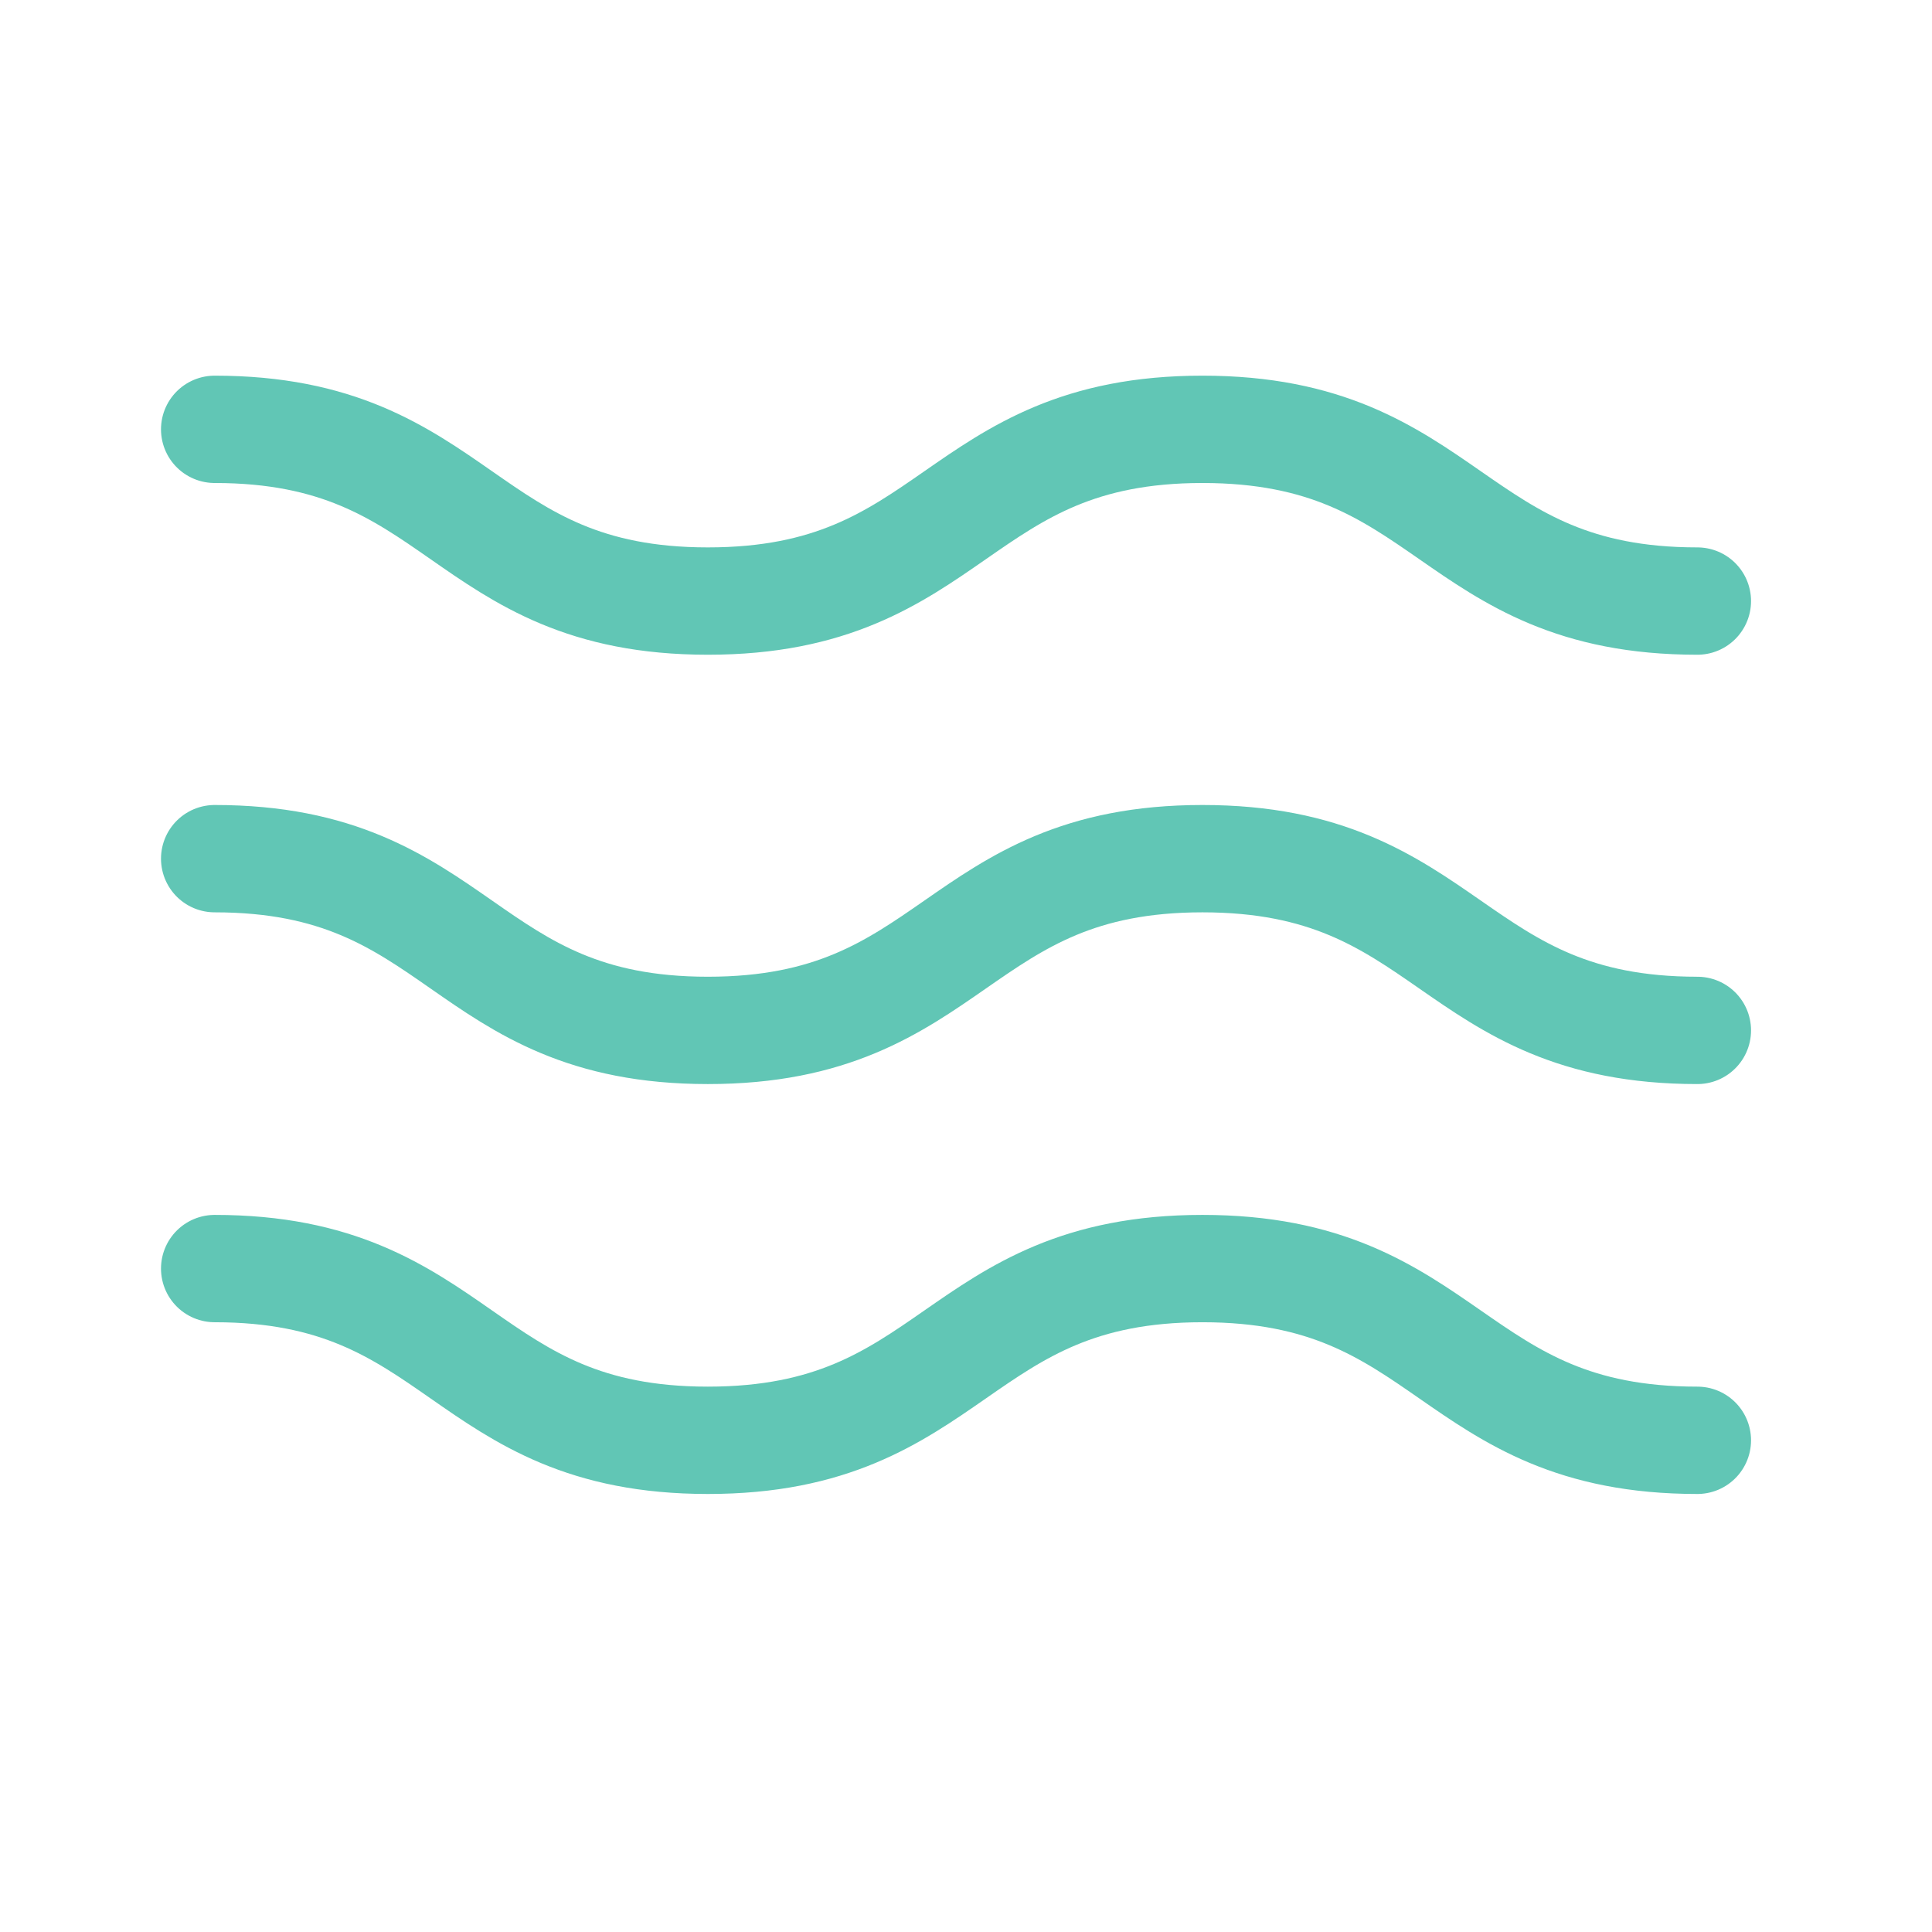
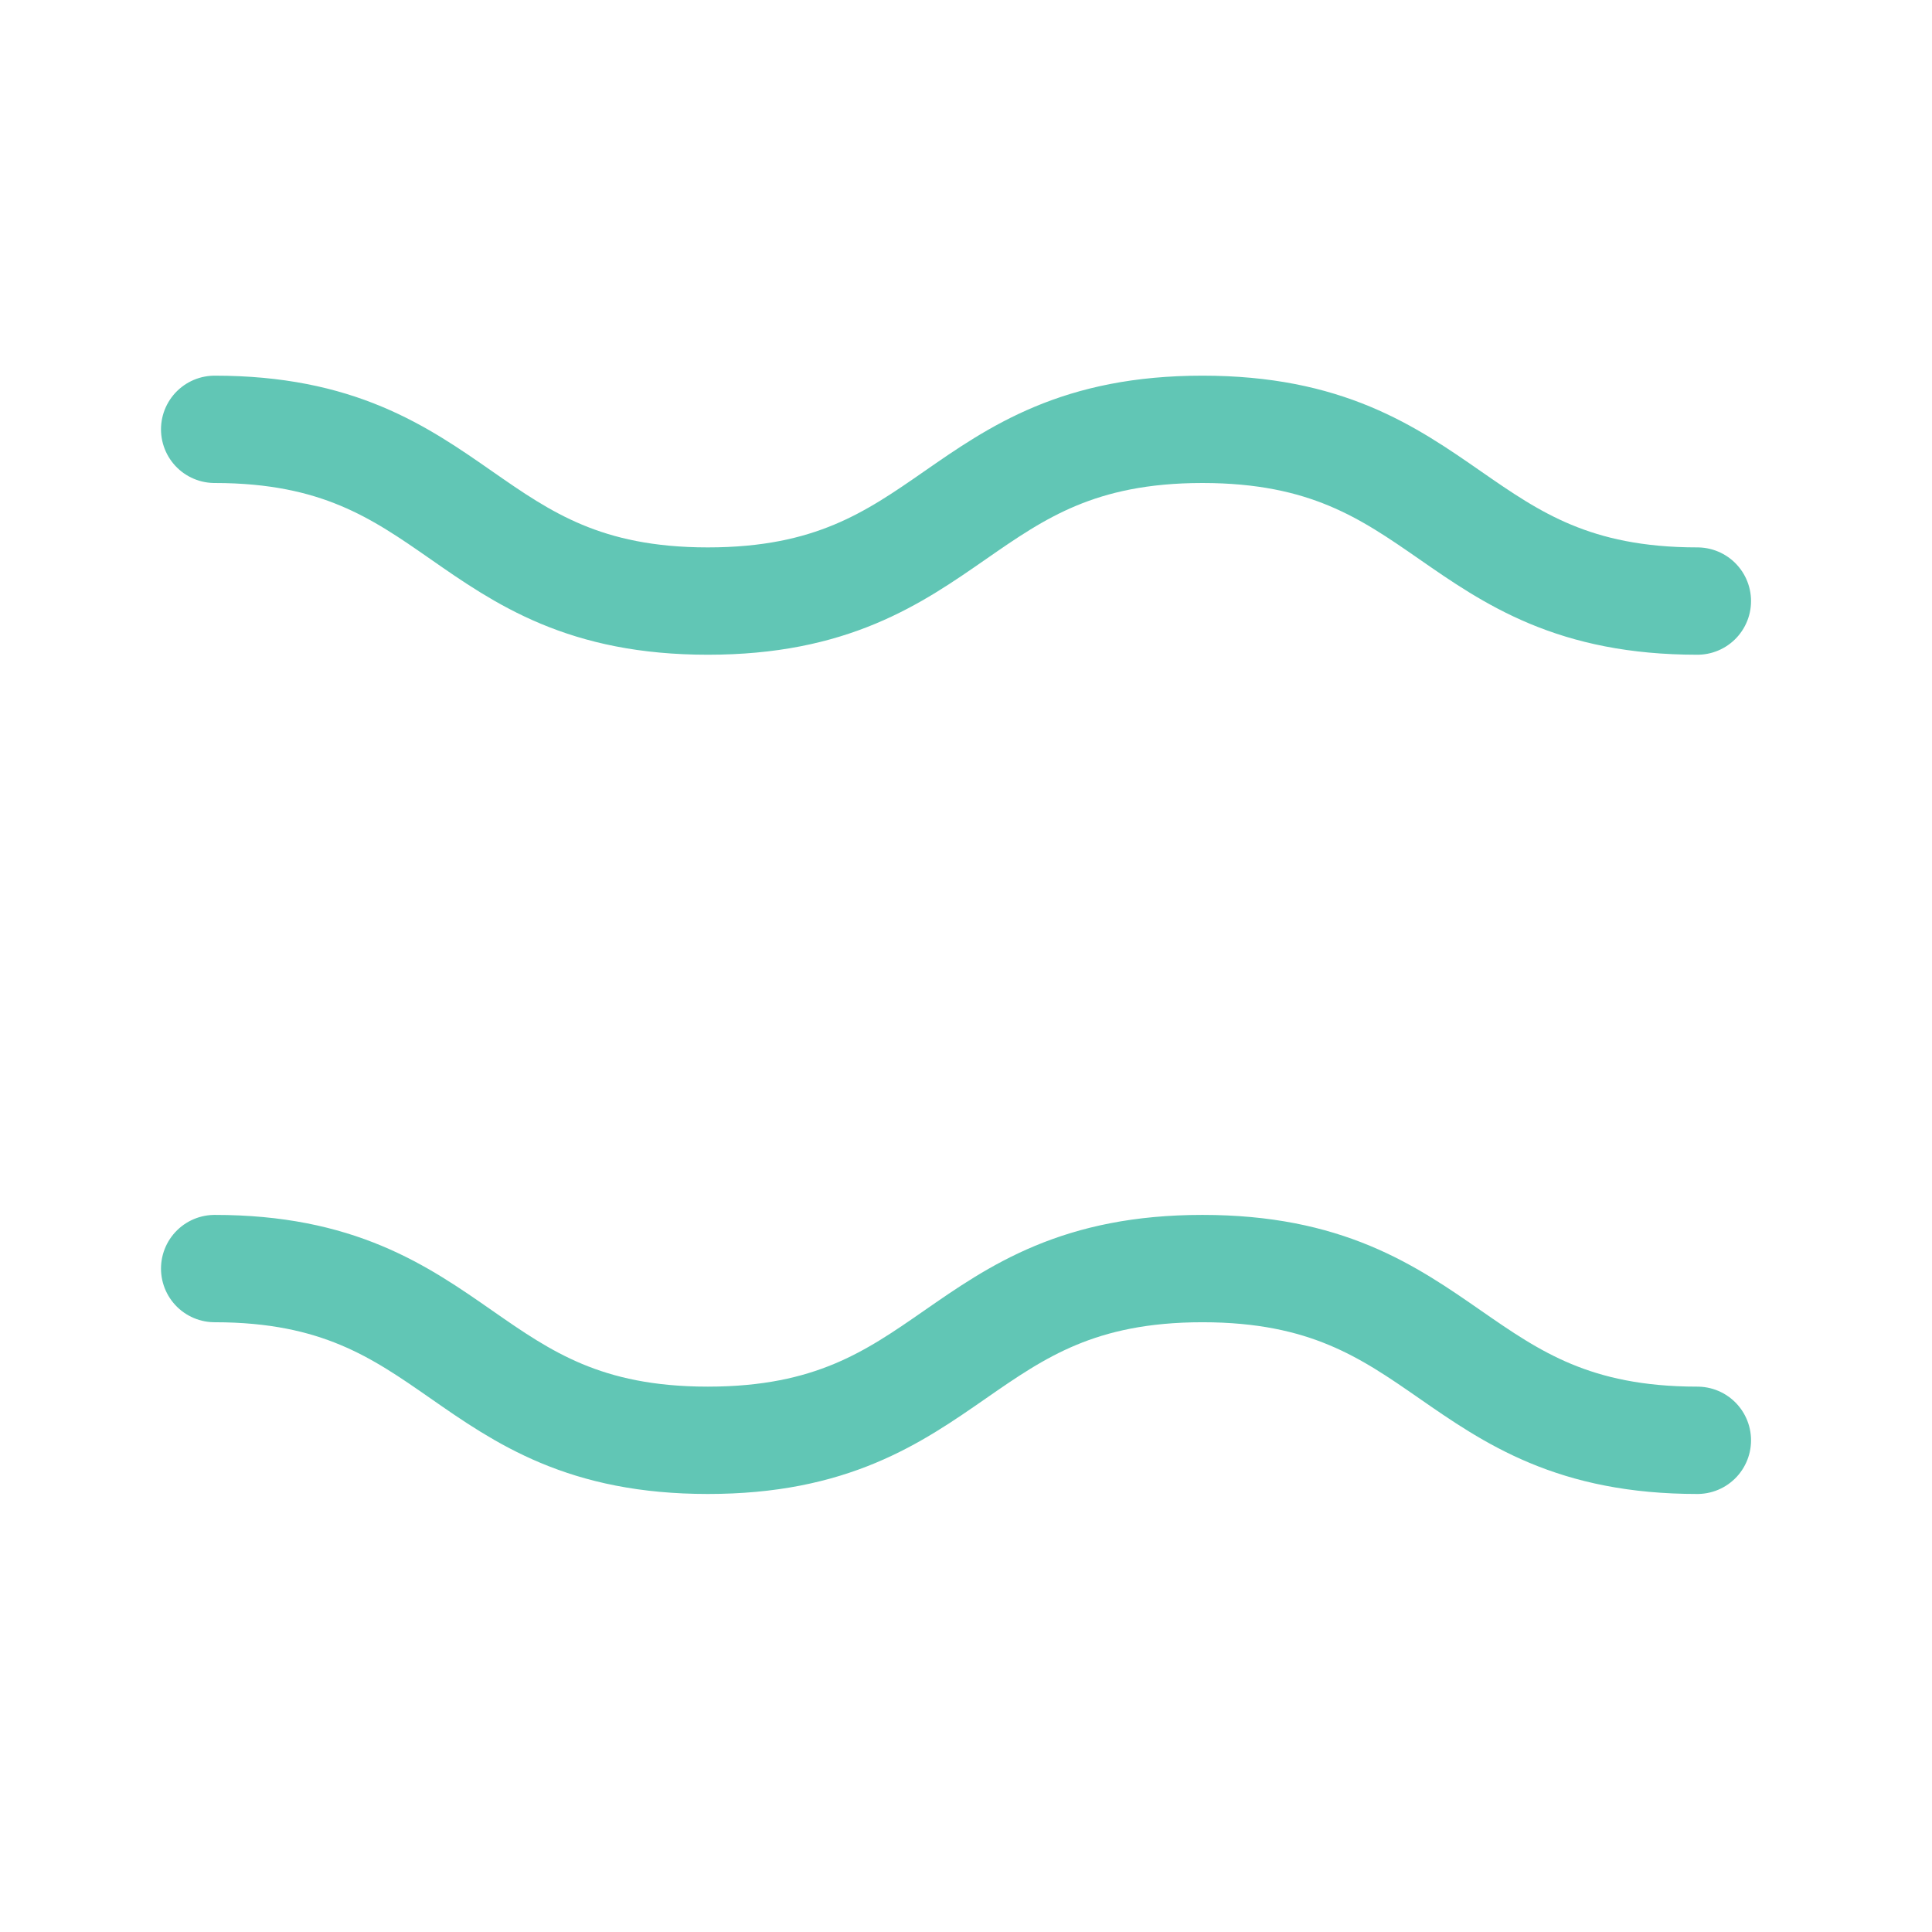
<svg xmlns="http://www.w3.org/2000/svg" width="18" height="18" viewBox="0 0 18 18" fill="none">
-   <path d="M2 8C4.298 8 4.298 9.6 6.595 9.6C8.899 9.6 8.899 8 11.203 8C13.51 8 13.51 9.6 15.814 9.6" stroke="#61C6B5" stroke-linecap="round" />
  <path d="M2 4C4.298 4 4.298 5.6 6.595 5.6C8.899 5.6 8.899 4 11.203 4C13.51 4 13.51 5.6 15.814 5.6" stroke="#61C6B5" stroke-linecap="round" />
  <path d="M2 11.819C4.298 11.819 4.298 13.419 6.595 13.419C8.899 13.419 8.899 11.819 11.203 11.819C13.51 11.819 13.51 13.419 15.814 13.419" stroke="#61C6B5" stroke-linecap="round" />
</svg>